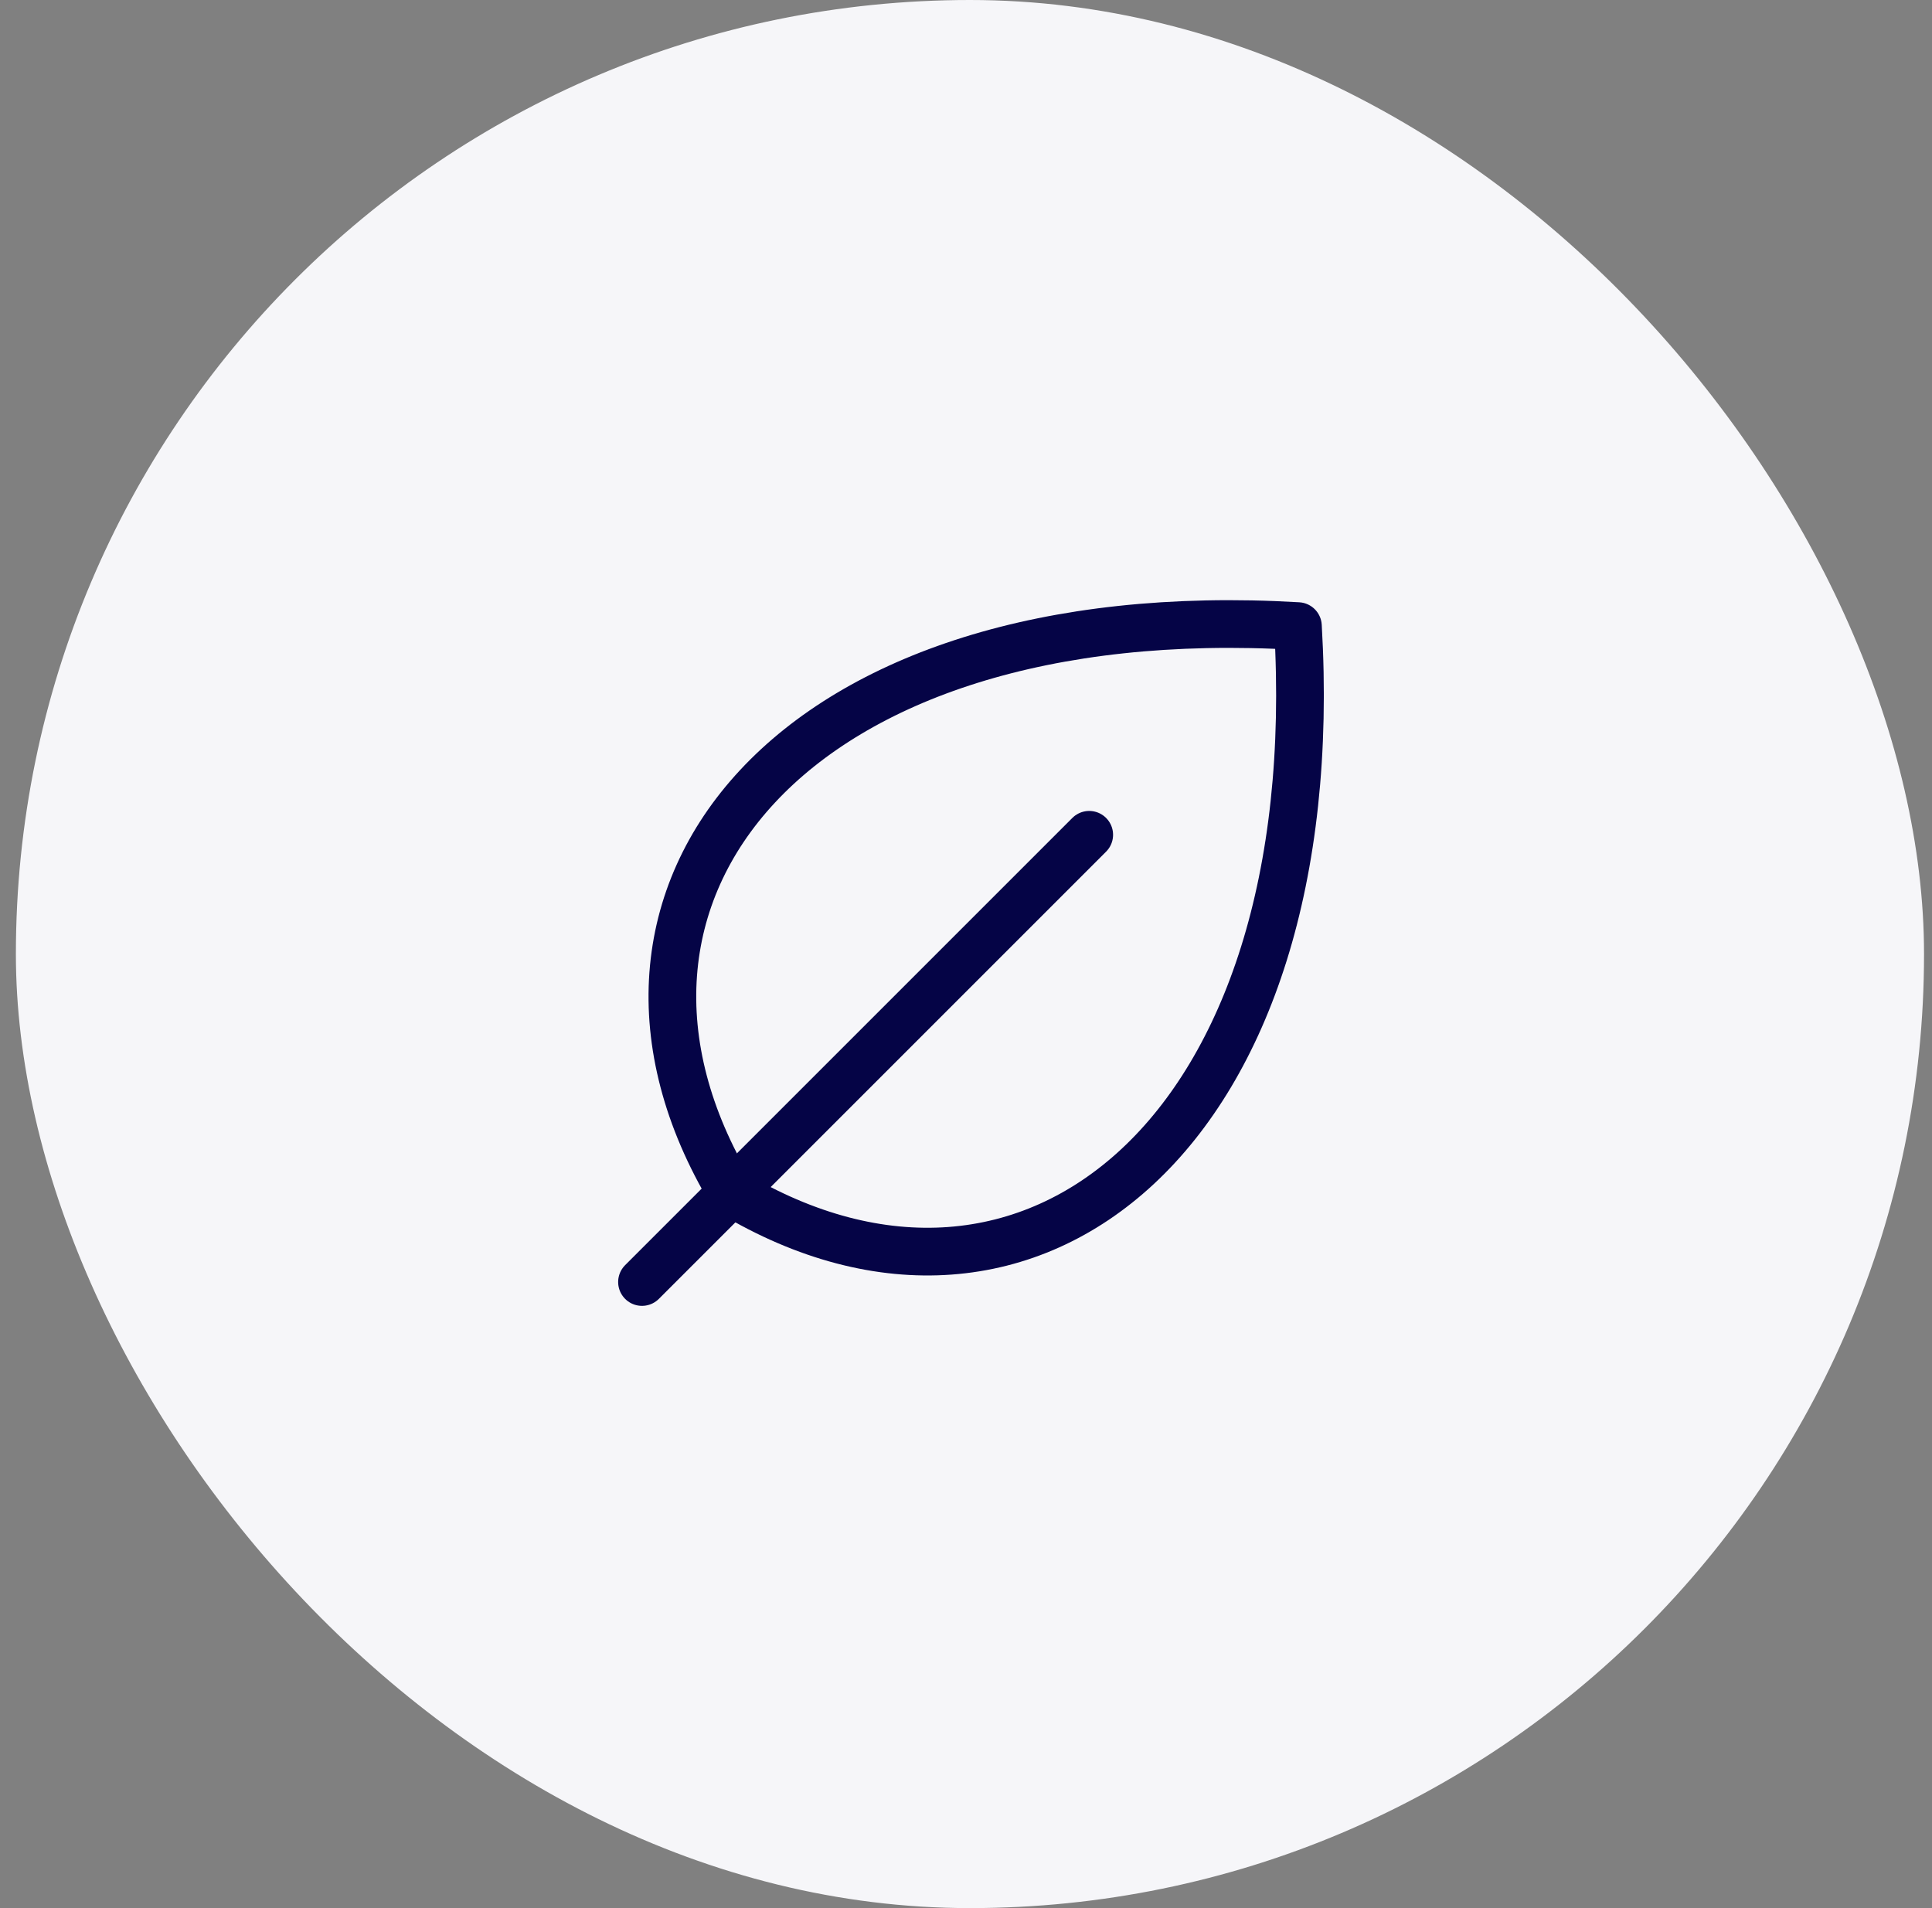
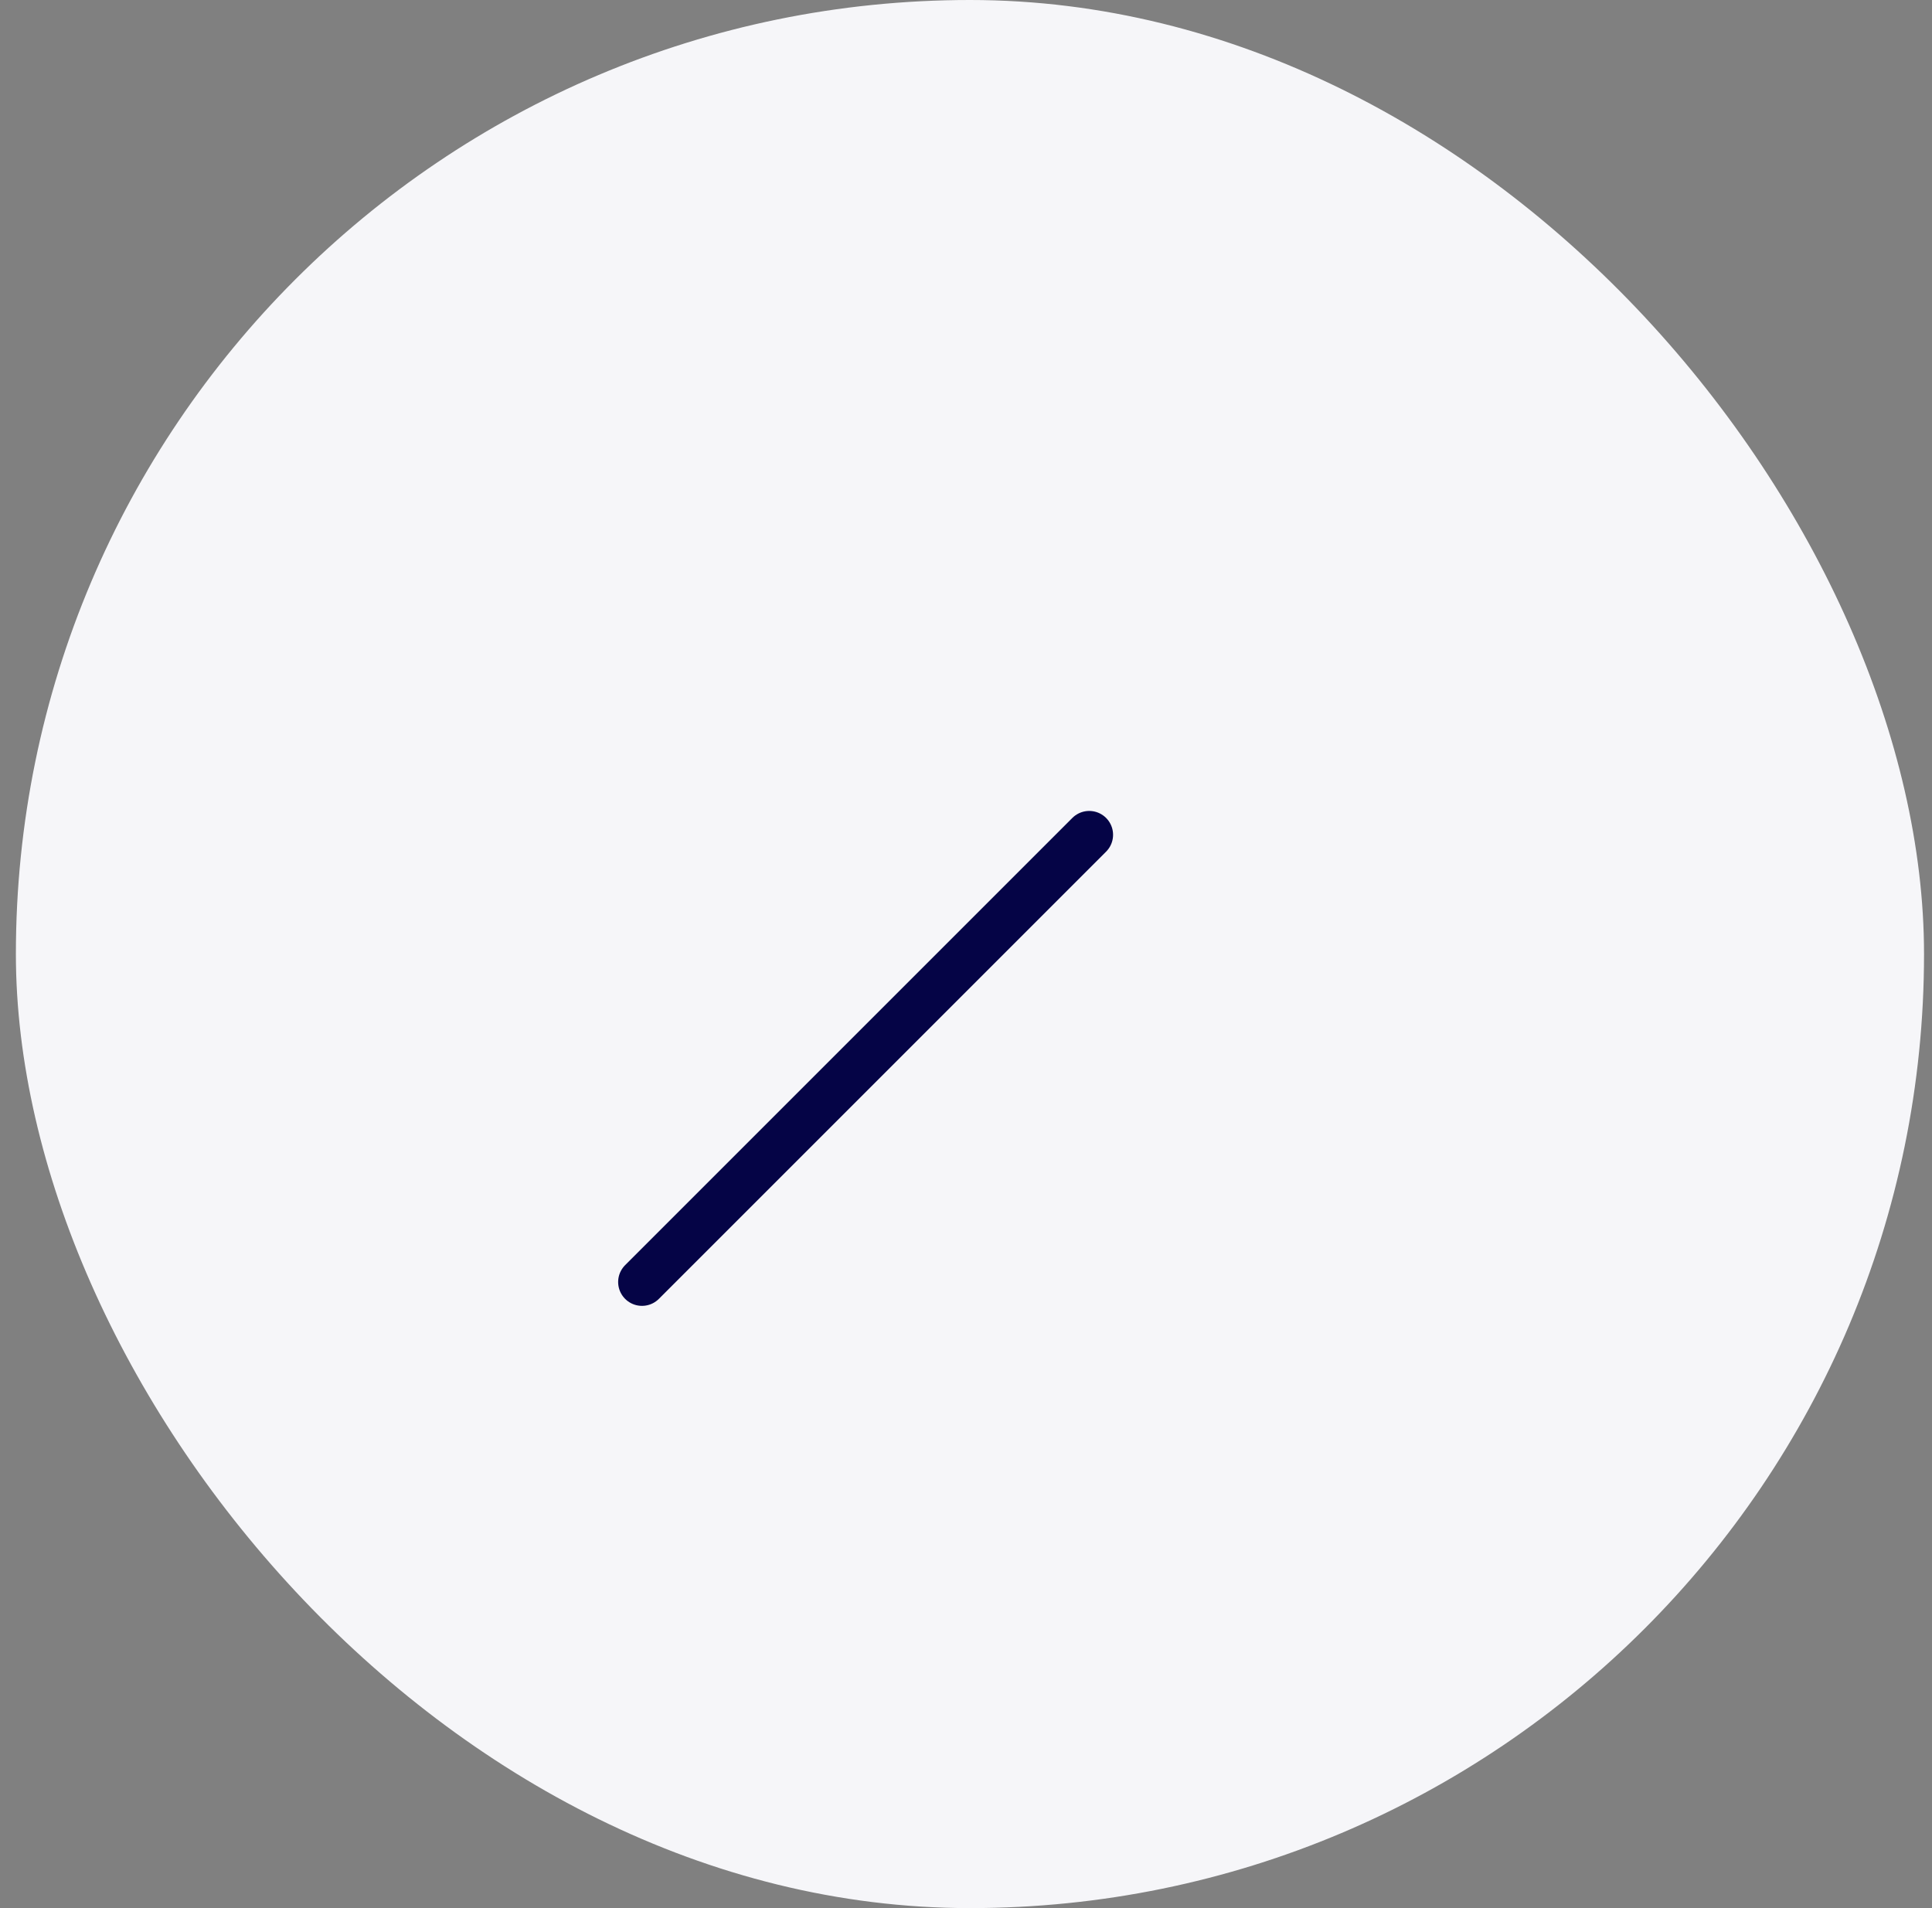
<svg xmlns="http://www.w3.org/2000/svg" width="81" height="80" viewBox="0 0 81 80" fill="none">
  <rect x="0" y="0" width="81" height="80" fill="#808080" stroke="none" />
  <rect x="0.666" width="80" height="80" rx="40" fill="#F6F6F9" />
  <path d="M45.666 35L26.916 53.75" stroke="#050446" stroke-width="2" stroke-linecap="round" stroke-linejoin="round" />
-   <path d="M30.666 50C23.166 37.5 33.166 25 54.416 26.25C55.666 47.5 43.166 57.5 30.666 50Z" stroke="#050446" stroke-width="2" stroke-linecap="round" stroke-linejoin="round" />
</svg>